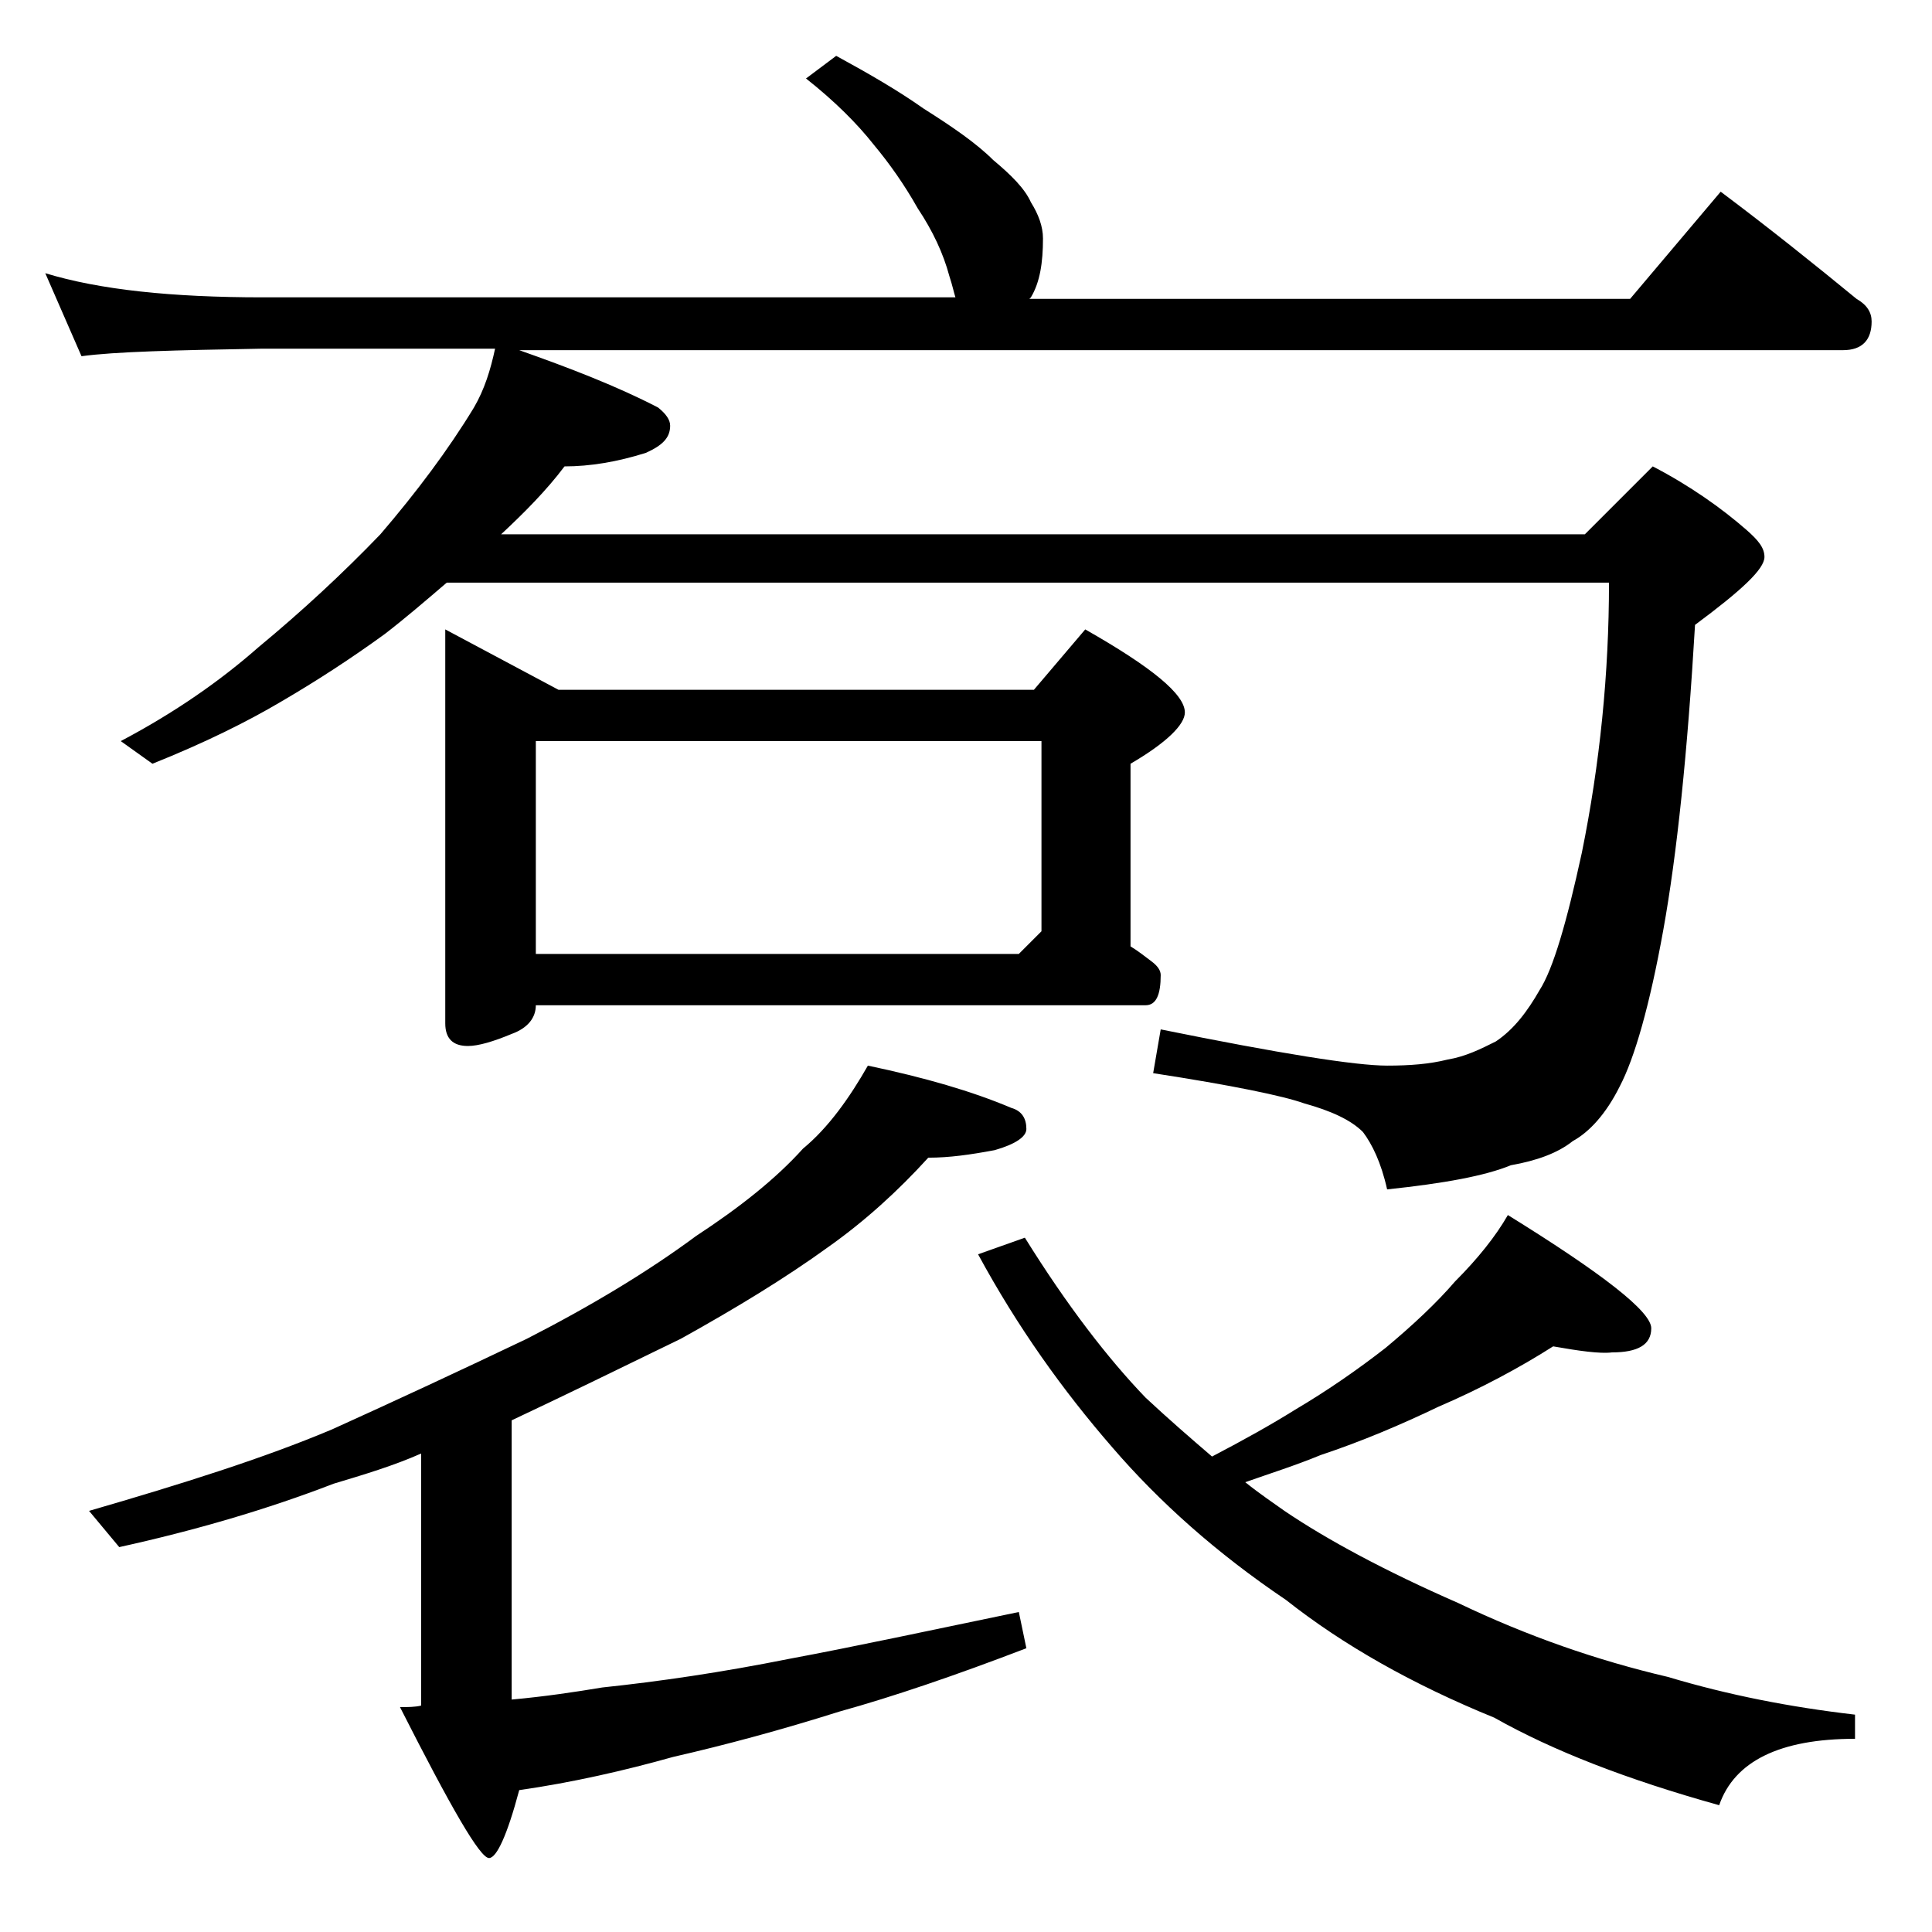
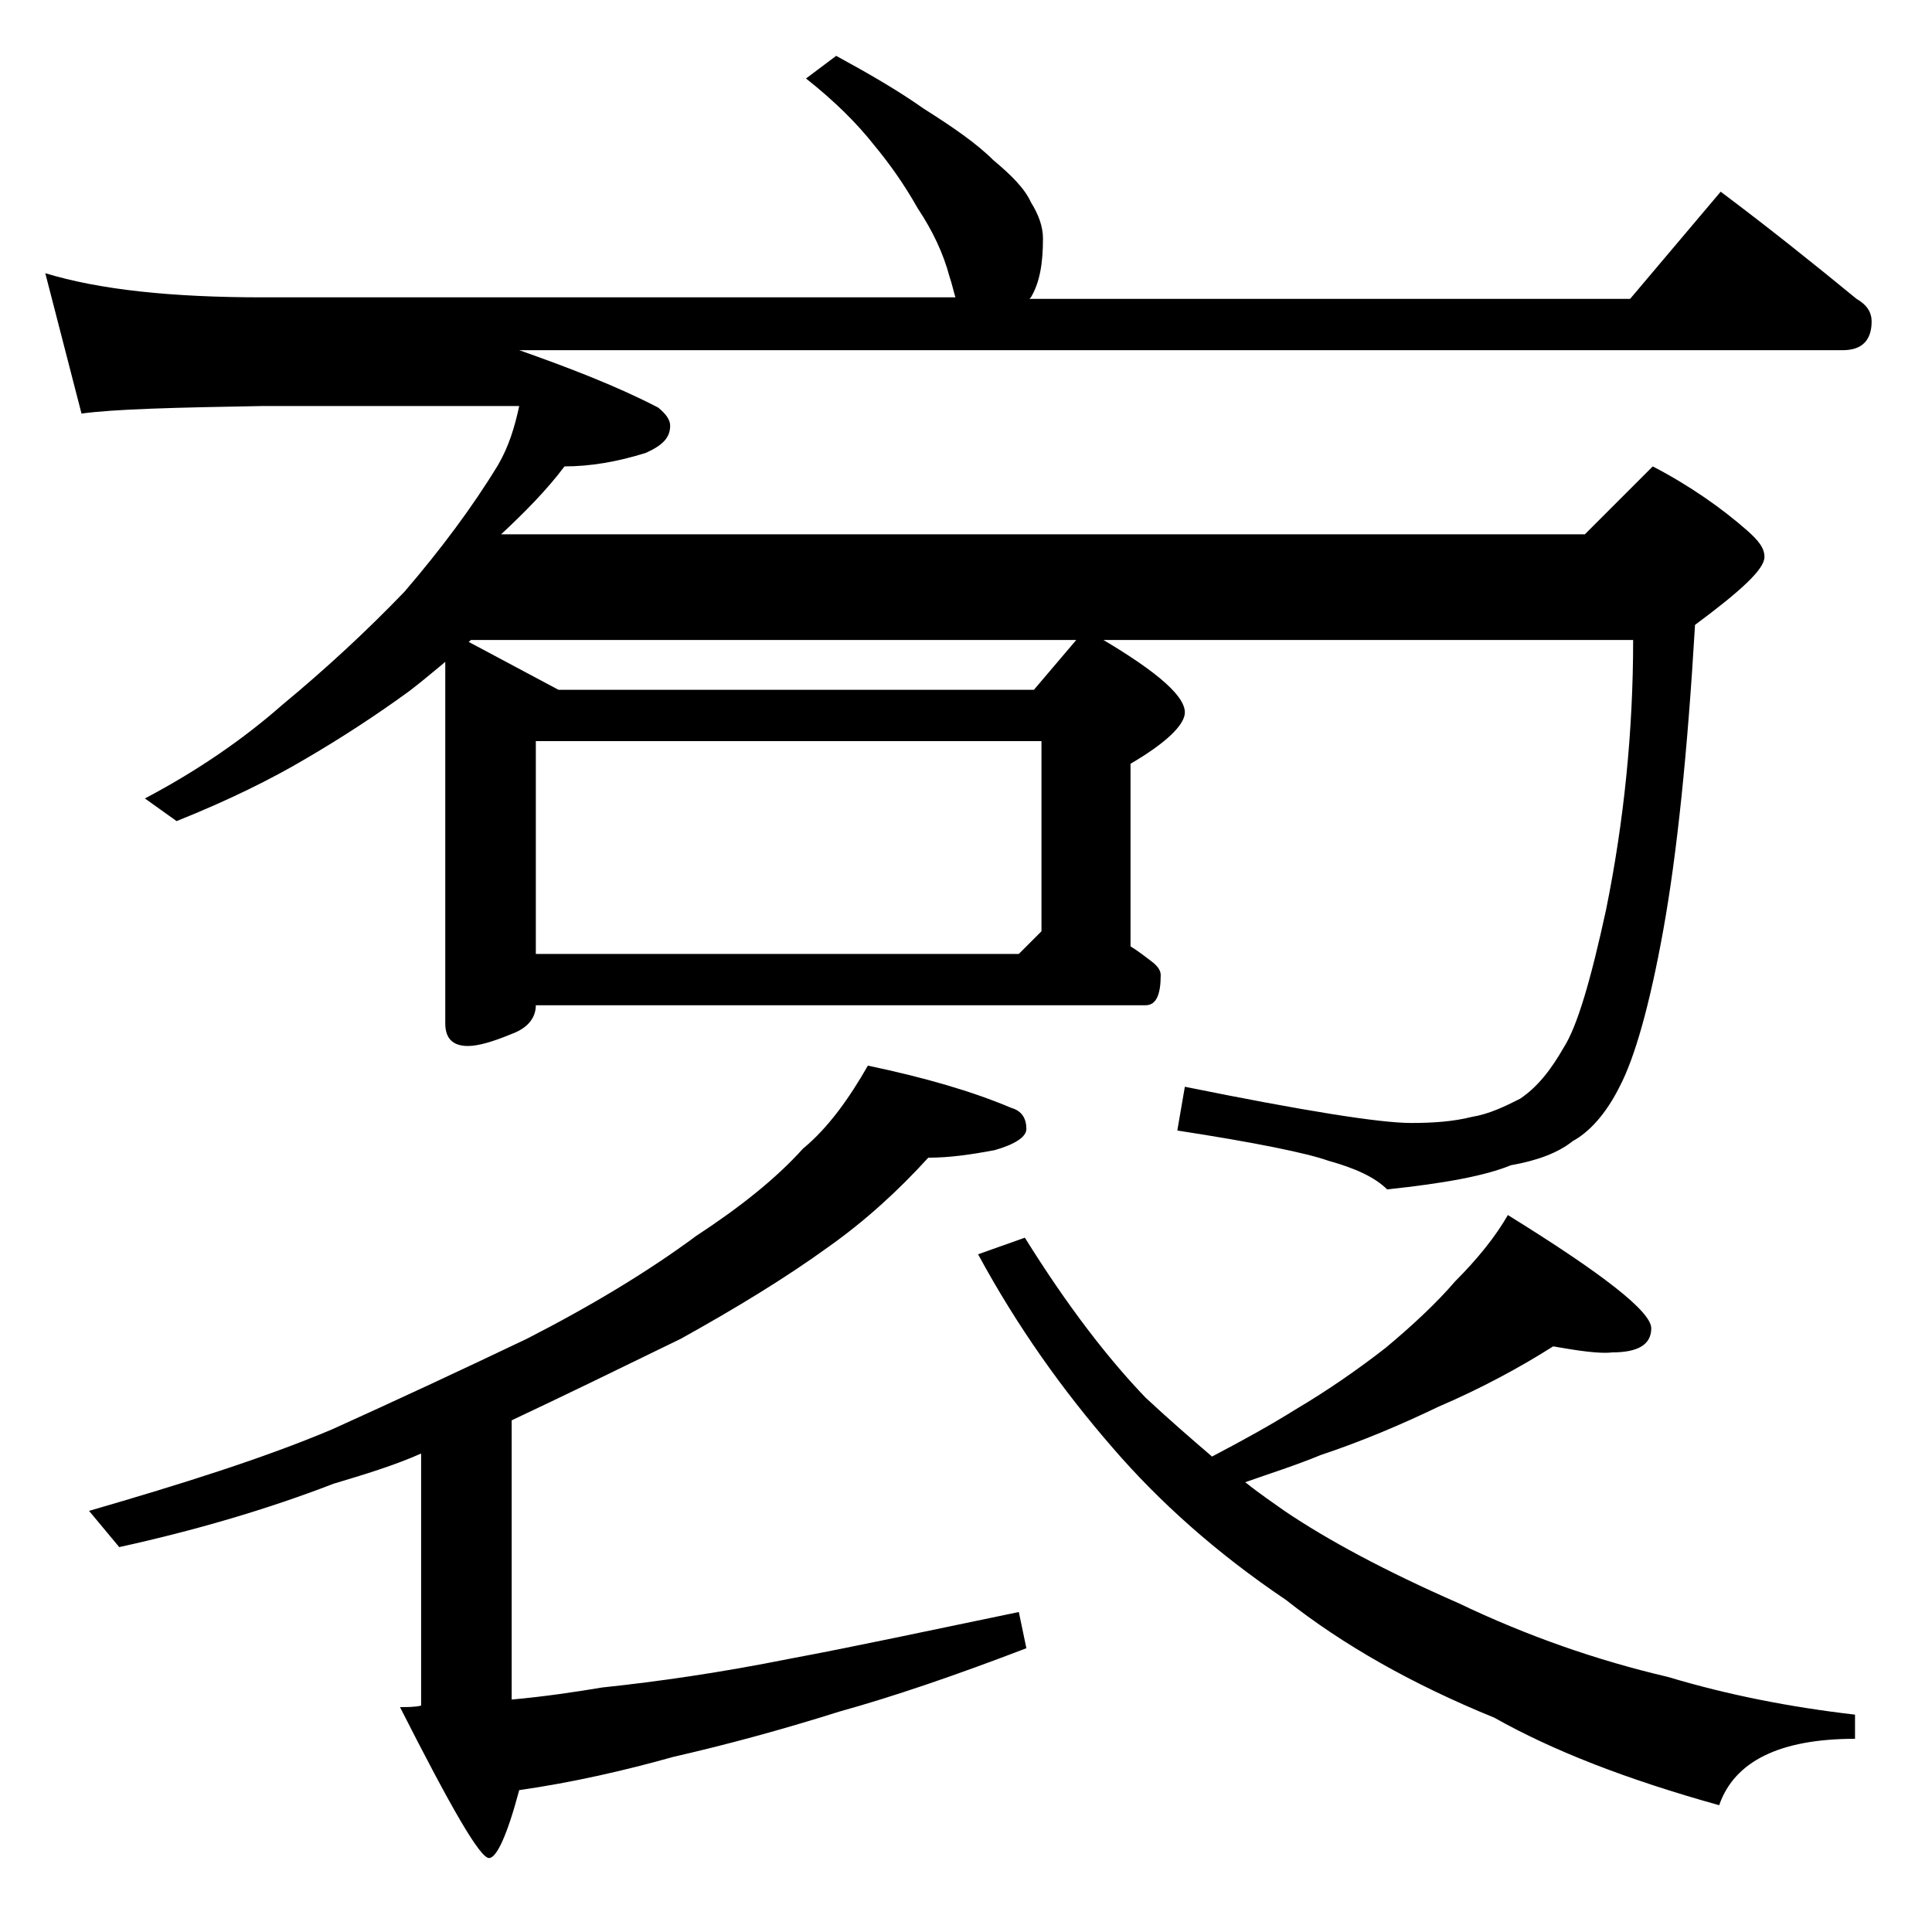
<svg xmlns="http://www.w3.org/2000/svg" version="1.1" id="Layer_1" x="0px" y="0px" viewBox="0 0 128 128" enable-background="new 0 0 128 128" xml:space="preserve">
-   <path d="M55.4,3.7c2.2,1.2,4.1,2.3,5.8,3.5c1.9,1.2,3.5,2.3,4.6,3.4c1.2,1,2.1,1.9,2.5,2.8c0.5,0.8,0.8,1.6,0.8,2.4  c0,1.6-0.2,2.9-0.8,3.9l-0.1,0.1h39.8l6-7.1c3.2,2.4,6.2,4.8,9,7.1c0.7,0.4,1,0.9,1,1.5c0,1.2-0.6,1.9-1.9,1.9H34.4  c3.4,1.2,6.5,2.4,9.2,3.8c0.5,0.4,0.8,0.8,0.8,1.2c0,0.8-0.5,1.3-1.6,1.8c-1.9,0.6-3.7,0.9-5.4,0.9c-1.2,1.6-2.7,3.1-4.2,4.5H105  l4.5-4.5c2.5,1.3,4.6,2.8,6.2,4.2c0.8,0.7,1.2,1.2,1.2,1.8c0,0.8-1.5,2.2-4.6,4.5c-0.5,8.5-1.2,15.2-2.1,20.2  c-0.9,5-1.9,8.5-2.9,10.4c-0.9,1.8-2,3-3.1,3.6c-1,0.8-2.4,1.3-4.1,1.6c-1.7,0.7-4.4,1.2-8.2,1.6c-0.4-1.8-1-3-1.6-3.8  c-0.8-0.8-2.1-1.4-3.9-1.9c-1.4-0.5-4.8-1.2-10-2l0.5-2.9c7.9,1.6,12.9,2.4,15,2.4c1.5,0,2.8-0.1,4-0.4c1.2-0.2,2.2-0.7,3.2-1.2  c1.2-0.8,2.1-2,2.9-3.4c0.9-1.4,1.8-4.5,2.8-9.1c1.2-5.9,1.8-11.9,1.8-17.9h-77c-1.4,1.2-2.8,2.4-4.1,3.4c-2.2,1.6-4.5,3.1-6.9,4.5  c-2.2,1.3-5,2.7-8.5,4.1l-2.1-1.5c3.6-1.9,6.6-4,9.1-6.2c2.9-2.4,5.6-4.9,8.1-7.5c2.4-2.8,4.5-5.6,6.2-8.4c0.7-1.2,1.1-2.5,1.4-3.9  H17.4c-5.8,0.1-9.8,0.2-12,0.5L3,18.1c3.6,1.1,8.4,1.6,14.4,1.6h45.9c-0.1-0.3-0.2-0.8-0.4-1.4c-0.4-1.5-1.1-3-2.1-4.5  c-0.9-1.6-1.9-3-2.9-4.2c-1.1-1.4-2.6-2.9-4.5-4.4L55.4,3.7z M57.5,70.6c3.8,0.8,6.9,1.7,9.5,2.8c0.7,0.2,1,0.7,1,1.4  c0,0.5-0.7,1-2.1,1.4c-1.6,0.3-3,0.5-4.4,0.5c-2,2.2-4.2,4.2-6.6,5.9c-2.9,2.1-6.2,4.1-9.8,6.1c-4.1,2-7.8,3.8-11.2,5.4v18.5  c2.2-0.2,4.2-0.5,6-0.8c3.8-0.4,7.9-1,12.4-1.9c4.3-0.8,9.4-1.9,15.2-3.1l0.5,2.4c-4.7,1.8-8.8,3.2-12.4,4.2c-3.8,1.2-7.5,2.2-11,3  c-3.2,0.9-6.7,1.7-10.2,2.2c-0.8,3-1.5,4.5-2,4.5c-0.6,0-2.5-3.3-5.9-10c0.5,0,1,0,1.4-0.1V96.3c-1.8,0.8-3.8,1.4-5.8,2  c-4.4,1.7-9.2,3.1-14.2,4.2l-2-2.4c6.2-1.8,11.6-3.5,16.1-5.4c4.2-1.9,8.5-3.9,12.9-6c4.3-2.2,8.1-4.5,11.2-6.8  c2.9-1.9,5.3-3.8,7.1-5.8C54.9,74.7,56.3,72.7,57.5,70.6z M29.5,41.7l7.5,4h31.5l3.4-4c4.4,2.5,6.6,4.3,6.6,5.5c0,0.8-1.2,2-3.6,3.4  v12.1c0.5,0.3,1,0.7,1.4,1c0.4,0.3,0.6,0.6,0.6,0.9c0,1.3-0.3,2-1,2H35.5c0,0.8-0.5,1.5-1.6,1.9c-1.2,0.5-2.2,0.8-2.9,0.8  c-1,0-1.5-0.5-1.5-1.5V41.7z M35.5,63.2h32l1.5-1.5V49.1H35.5V63.2z M102.9,89.2c-2.2,1.4-4.8,2.8-7.6,4c-2.5,1.2-5.1,2.3-7.8,3.2  c-1.7,0.7-3.3,1.2-5,1.8c1,0.8,1.9,1.4,2.6,1.9c2.8,1.9,6.7,4,11.5,6.1c4.6,2.2,9.2,3.8,13.9,4.9c4,1.2,8.1,2,12.4,2.5v1.6  c-5,0-8,1.5-9,4.4c-6.1-1.7-11-3.6-14.9-5.8c-5.4-2.2-10-4.8-13.8-7.8c-4.6-3.1-8.4-6.5-11.5-10.1c-3.3-3.8-6.3-8-8.9-12.8l3.1-1.1  c2.8,4.5,5.5,8,8,10.6c1.5,1.4,3,2.7,4.4,3.9c2.1-1.1,3.9-2.1,5.5-3.1c2.2-1.3,4.2-2.7,6-4.1c1.8-1.5,3.4-3,4.6-4.4  c1.5-1.5,2.7-3,3.5-4.4c6.3,3.9,9.5,6.4,9.5,7.5c0,1.1-0.9,1.6-2.6,1.6C106,89.7,104.6,89.5,102.9,89.2z" />
+   <path d="M55.4,3.7c2.2,1.2,4.1,2.3,5.8,3.5c1.9,1.2,3.5,2.3,4.6,3.4c1.2,1,2.1,1.9,2.5,2.8c0.5,0.8,0.8,1.6,0.8,2.4  c0,1.6-0.2,2.9-0.8,3.9l-0.1,0.1h39.8l6-7.1c3.2,2.4,6.2,4.8,9,7.1c0.7,0.4,1,0.9,1,1.5c0,1.2-0.6,1.9-1.9,1.9H34.4  c3.4,1.2,6.5,2.4,9.2,3.8c0.5,0.4,0.8,0.8,0.8,1.2c0,0.8-0.5,1.3-1.6,1.8c-1.9,0.6-3.7,0.9-5.4,0.9c-1.2,1.6-2.7,3.1-4.2,4.5H105  l4.5-4.5c2.5,1.3,4.6,2.8,6.2,4.2c0.8,0.7,1.2,1.2,1.2,1.8c0,0.8-1.5,2.2-4.6,4.5c-0.5,8.5-1.2,15.2-2.1,20.2  c-0.9,5-1.9,8.5-2.9,10.4c-0.9,1.8-2,3-3.1,3.6c-1,0.8-2.4,1.3-4.1,1.6c-1.7,0.7-4.4,1.2-8.2,1.6c-0.8-0.8-2.1-1.4-3.9-1.9c-1.4-0.5-4.8-1.2-10-2l0.5-2.9c7.9,1.6,12.9,2.4,15,2.4c1.5,0,2.8-0.1,4-0.4c1.2-0.2,2.2-0.7,3.2-1.2  c1.2-0.8,2.1-2,2.9-3.4c0.9-1.4,1.8-4.5,2.8-9.1c1.2-5.9,1.8-11.9,1.8-17.9h-77c-1.4,1.2-2.8,2.4-4.1,3.4c-2.2,1.6-4.5,3.1-6.9,4.5  c-2.2,1.3-5,2.7-8.5,4.1l-2.1-1.5c3.6-1.9,6.6-4,9.1-6.2c2.9-2.4,5.6-4.9,8.1-7.5c2.4-2.8,4.5-5.6,6.2-8.4c0.7-1.2,1.1-2.5,1.4-3.9  H17.4c-5.8,0.1-9.8,0.2-12,0.5L3,18.1c3.6,1.1,8.4,1.6,14.4,1.6h45.9c-0.1-0.3-0.2-0.8-0.4-1.4c-0.4-1.5-1.1-3-2.1-4.5  c-0.9-1.6-1.9-3-2.9-4.2c-1.1-1.4-2.6-2.9-4.5-4.4L55.4,3.7z M57.5,70.6c3.8,0.8,6.9,1.7,9.5,2.8c0.7,0.2,1,0.7,1,1.4  c0,0.5-0.7,1-2.1,1.4c-1.6,0.3-3,0.5-4.4,0.5c-2,2.2-4.2,4.2-6.6,5.9c-2.9,2.1-6.2,4.1-9.8,6.1c-4.1,2-7.8,3.8-11.2,5.4v18.5  c2.2-0.2,4.2-0.5,6-0.8c3.8-0.4,7.9-1,12.4-1.9c4.3-0.8,9.4-1.9,15.2-3.1l0.5,2.4c-4.7,1.8-8.8,3.2-12.4,4.2c-3.8,1.2-7.5,2.2-11,3  c-3.2,0.9-6.7,1.7-10.2,2.2c-0.8,3-1.5,4.5-2,4.5c-0.6,0-2.5-3.3-5.9-10c0.5,0,1,0,1.4-0.1V96.3c-1.8,0.8-3.8,1.4-5.8,2  c-4.4,1.7-9.2,3.1-14.2,4.2l-2-2.4c6.2-1.8,11.6-3.5,16.1-5.4c4.2-1.9,8.5-3.9,12.9-6c4.3-2.2,8.1-4.5,11.2-6.8  c2.9-1.9,5.3-3.8,7.1-5.8C54.9,74.7,56.3,72.7,57.5,70.6z M29.5,41.7l7.5,4h31.5l3.4-4c4.4,2.5,6.6,4.3,6.6,5.5c0,0.8-1.2,2-3.6,3.4  v12.1c0.5,0.3,1,0.7,1.4,1c0.4,0.3,0.6,0.6,0.6,0.9c0,1.3-0.3,2-1,2H35.5c0,0.8-0.5,1.5-1.6,1.9c-1.2,0.5-2.2,0.8-2.9,0.8  c-1,0-1.5-0.5-1.5-1.5V41.7z M35.5,63.2h32l1.5-1.5V49.1H35.5V63.2z M102.9,89.2c-2.2,1.4-4.8,2.8-7.6,4c-2.5,1.2-5.1,2.3-7.8,3.2  c-1.7,0.7-3.3,1.2-5,1.8c1,0.8,1.9,1.4,2.6,1.9c2.8,1.9,6.7,4,11.5,6.1c4.6,2.2,9.2,3.8,13.9,4.9c4,1.2,8.1,2,12.4,2.5v1.6  c-5,0-8,1.5-9,4.4c-6.1-1.7-11-3.6-14.9-5.8c-5.4-2.2-10-4.8-13.8-7.8c-4.6-3.1-8.4-6.5-11.5-10.1c-3.3-3.8-6.3-8-8.9-12.8l3.1-1.1  c2.8,4.5,5.5,8,8,10.6c1.5,1.4,3,2.7,4.4,3.9c2.1-1.1,3.9-2.1,5.5-3.1c2.2-1.3,4.2-2.7,6-4.1c1.8-1.5,3.4-3,4.6-4.4  c1.5-1.5,2.7-3,3.5-4.4c6.3,3.9,9.5,6.4,9.5,7.5c0,1.1-0.9,1.6-2.6,1.6C106,89.7,104.6,89.5,102.9,89.2z" />
</svg>